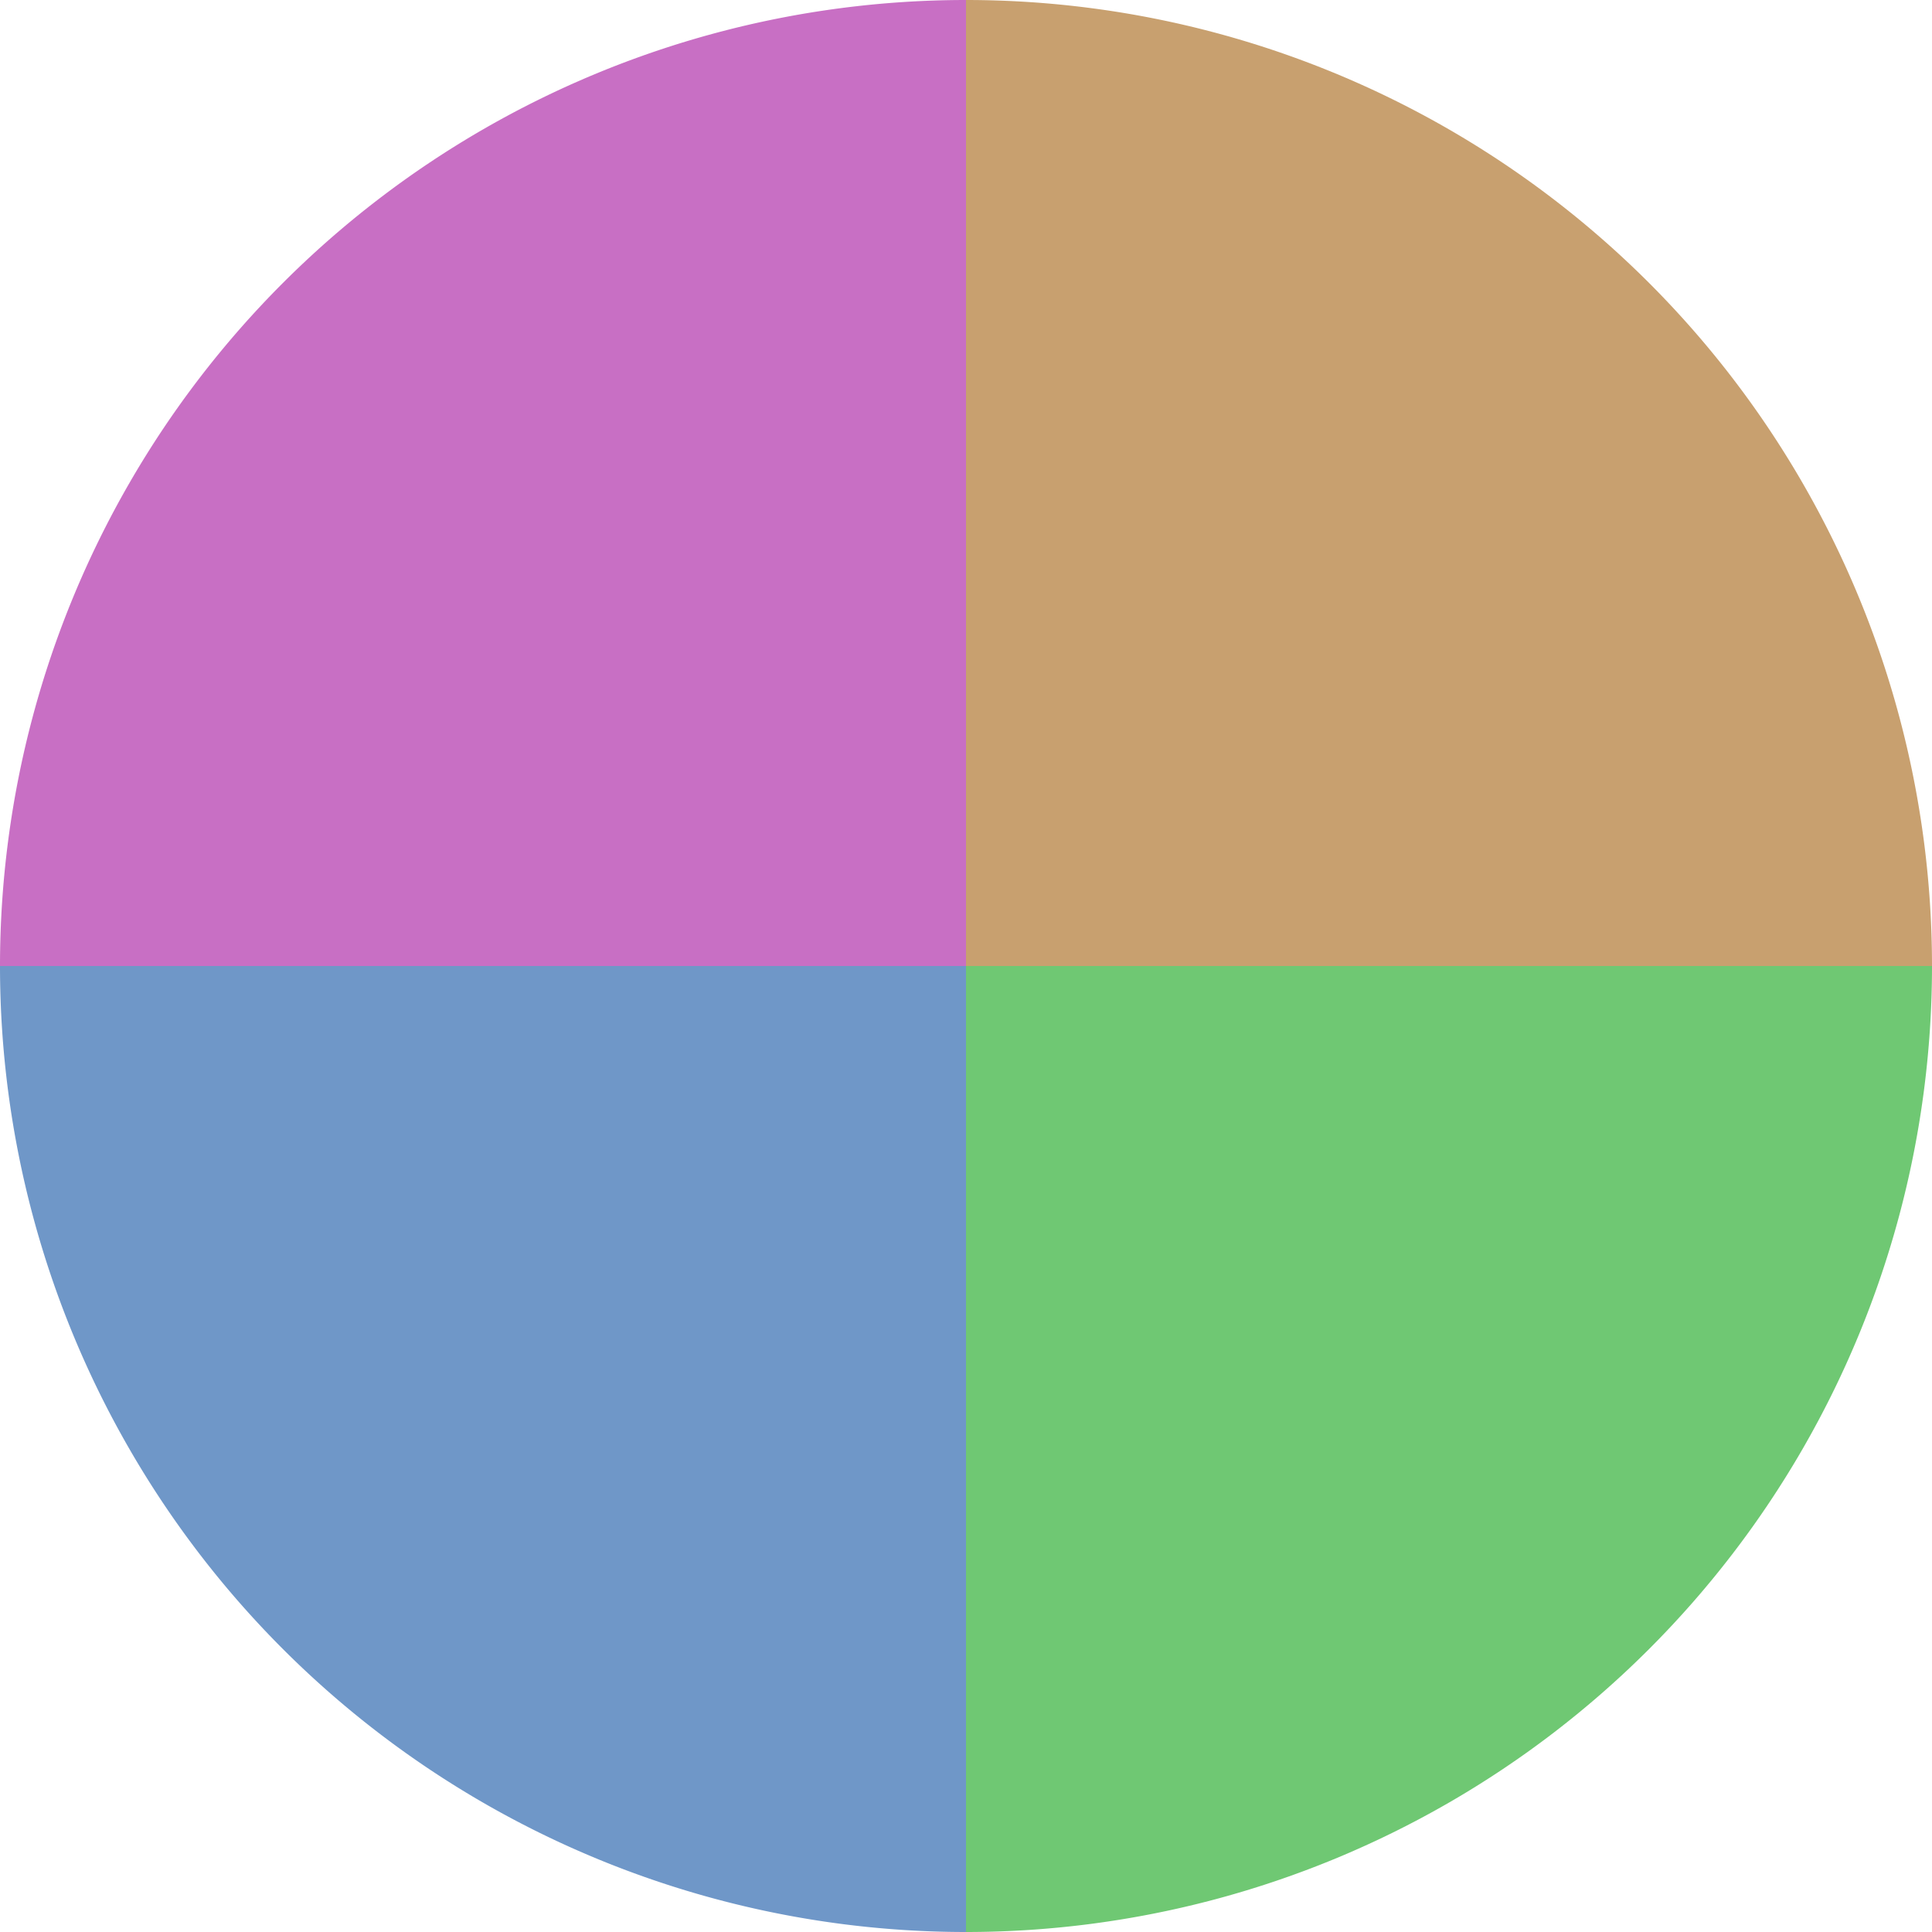
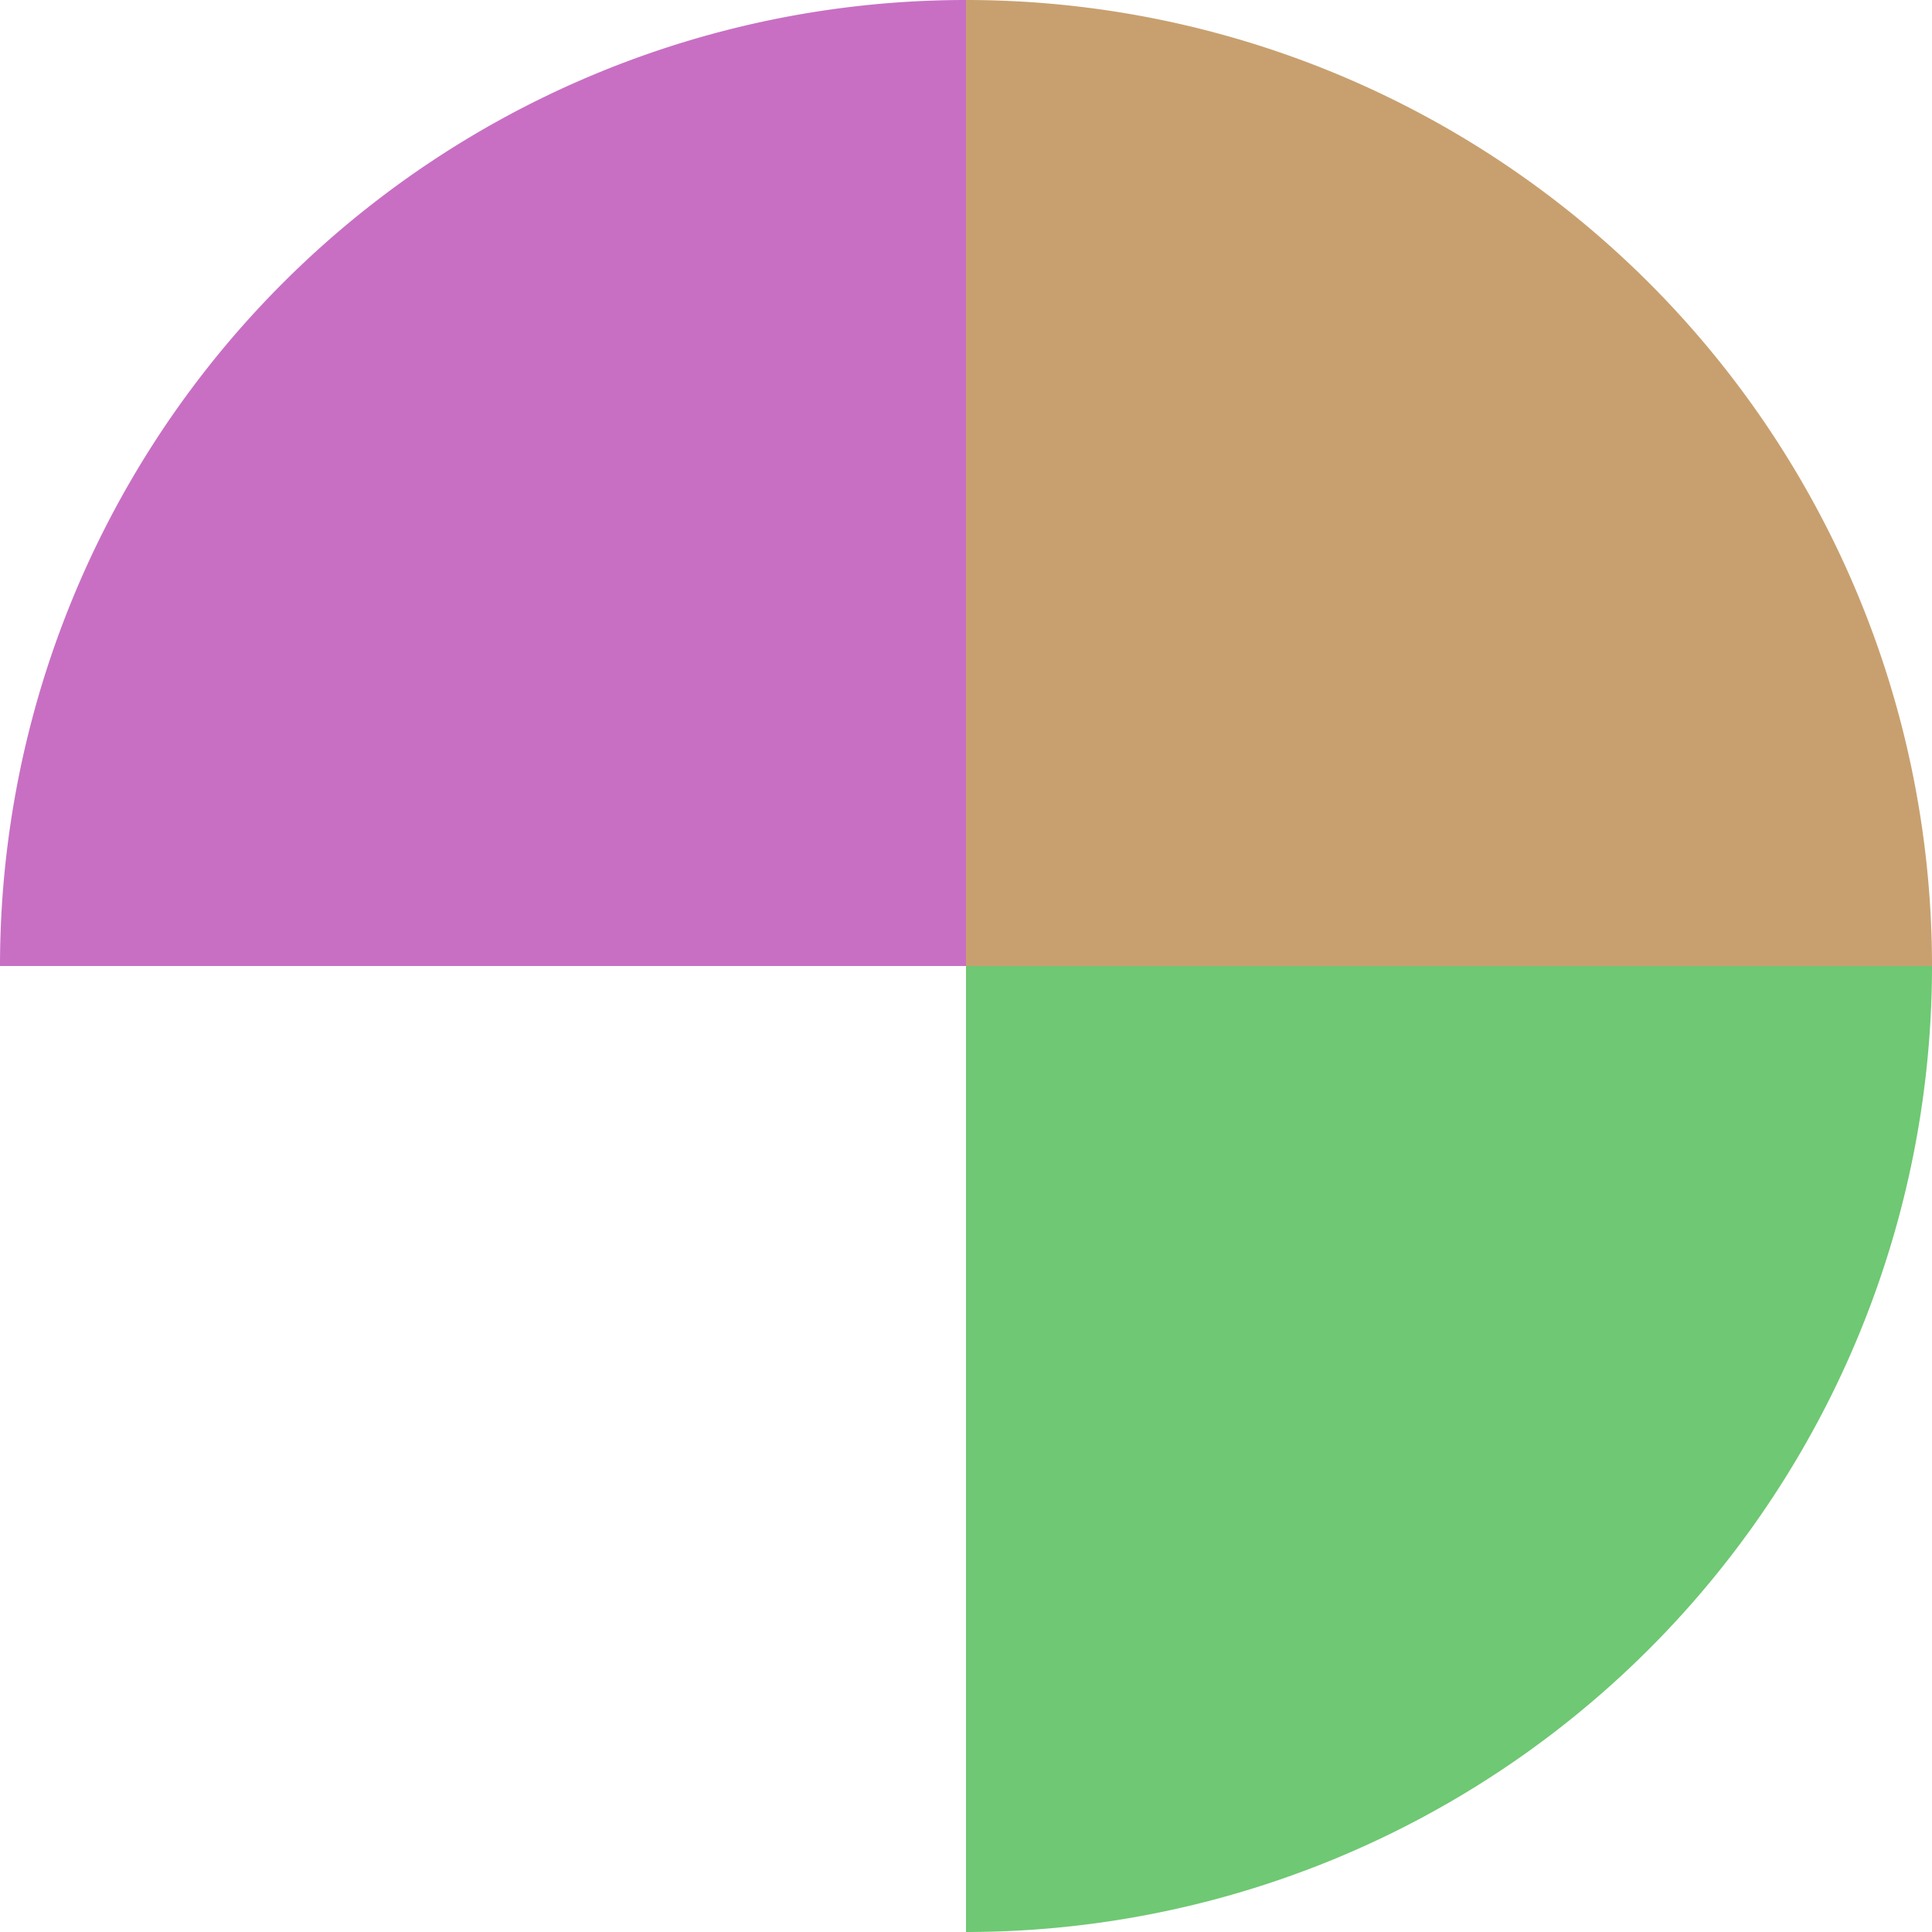
<svg xmlns="http://www.w3.org/2000/svg" width="500" height="500" viewBox="-1 -1 2 2">
  <path d="M 0 -1               A 1,1 0 0,1 1 0             L 0,0              z" fill="#c8a06f" />
  <path d="M 1 0               A 1,1 0 0,1 0 1             L 0,0              z" fill="#6fc873" />
-   <path d="M 0 1               A 1,1 0 0,1 -1 0             L 0,0              z" fill="#6f97c8" />
  <path d="M -1 0               A 1,1 0 0,1 -0 -1             L 0,0              z" fill="#c86fc4" />
</svg>